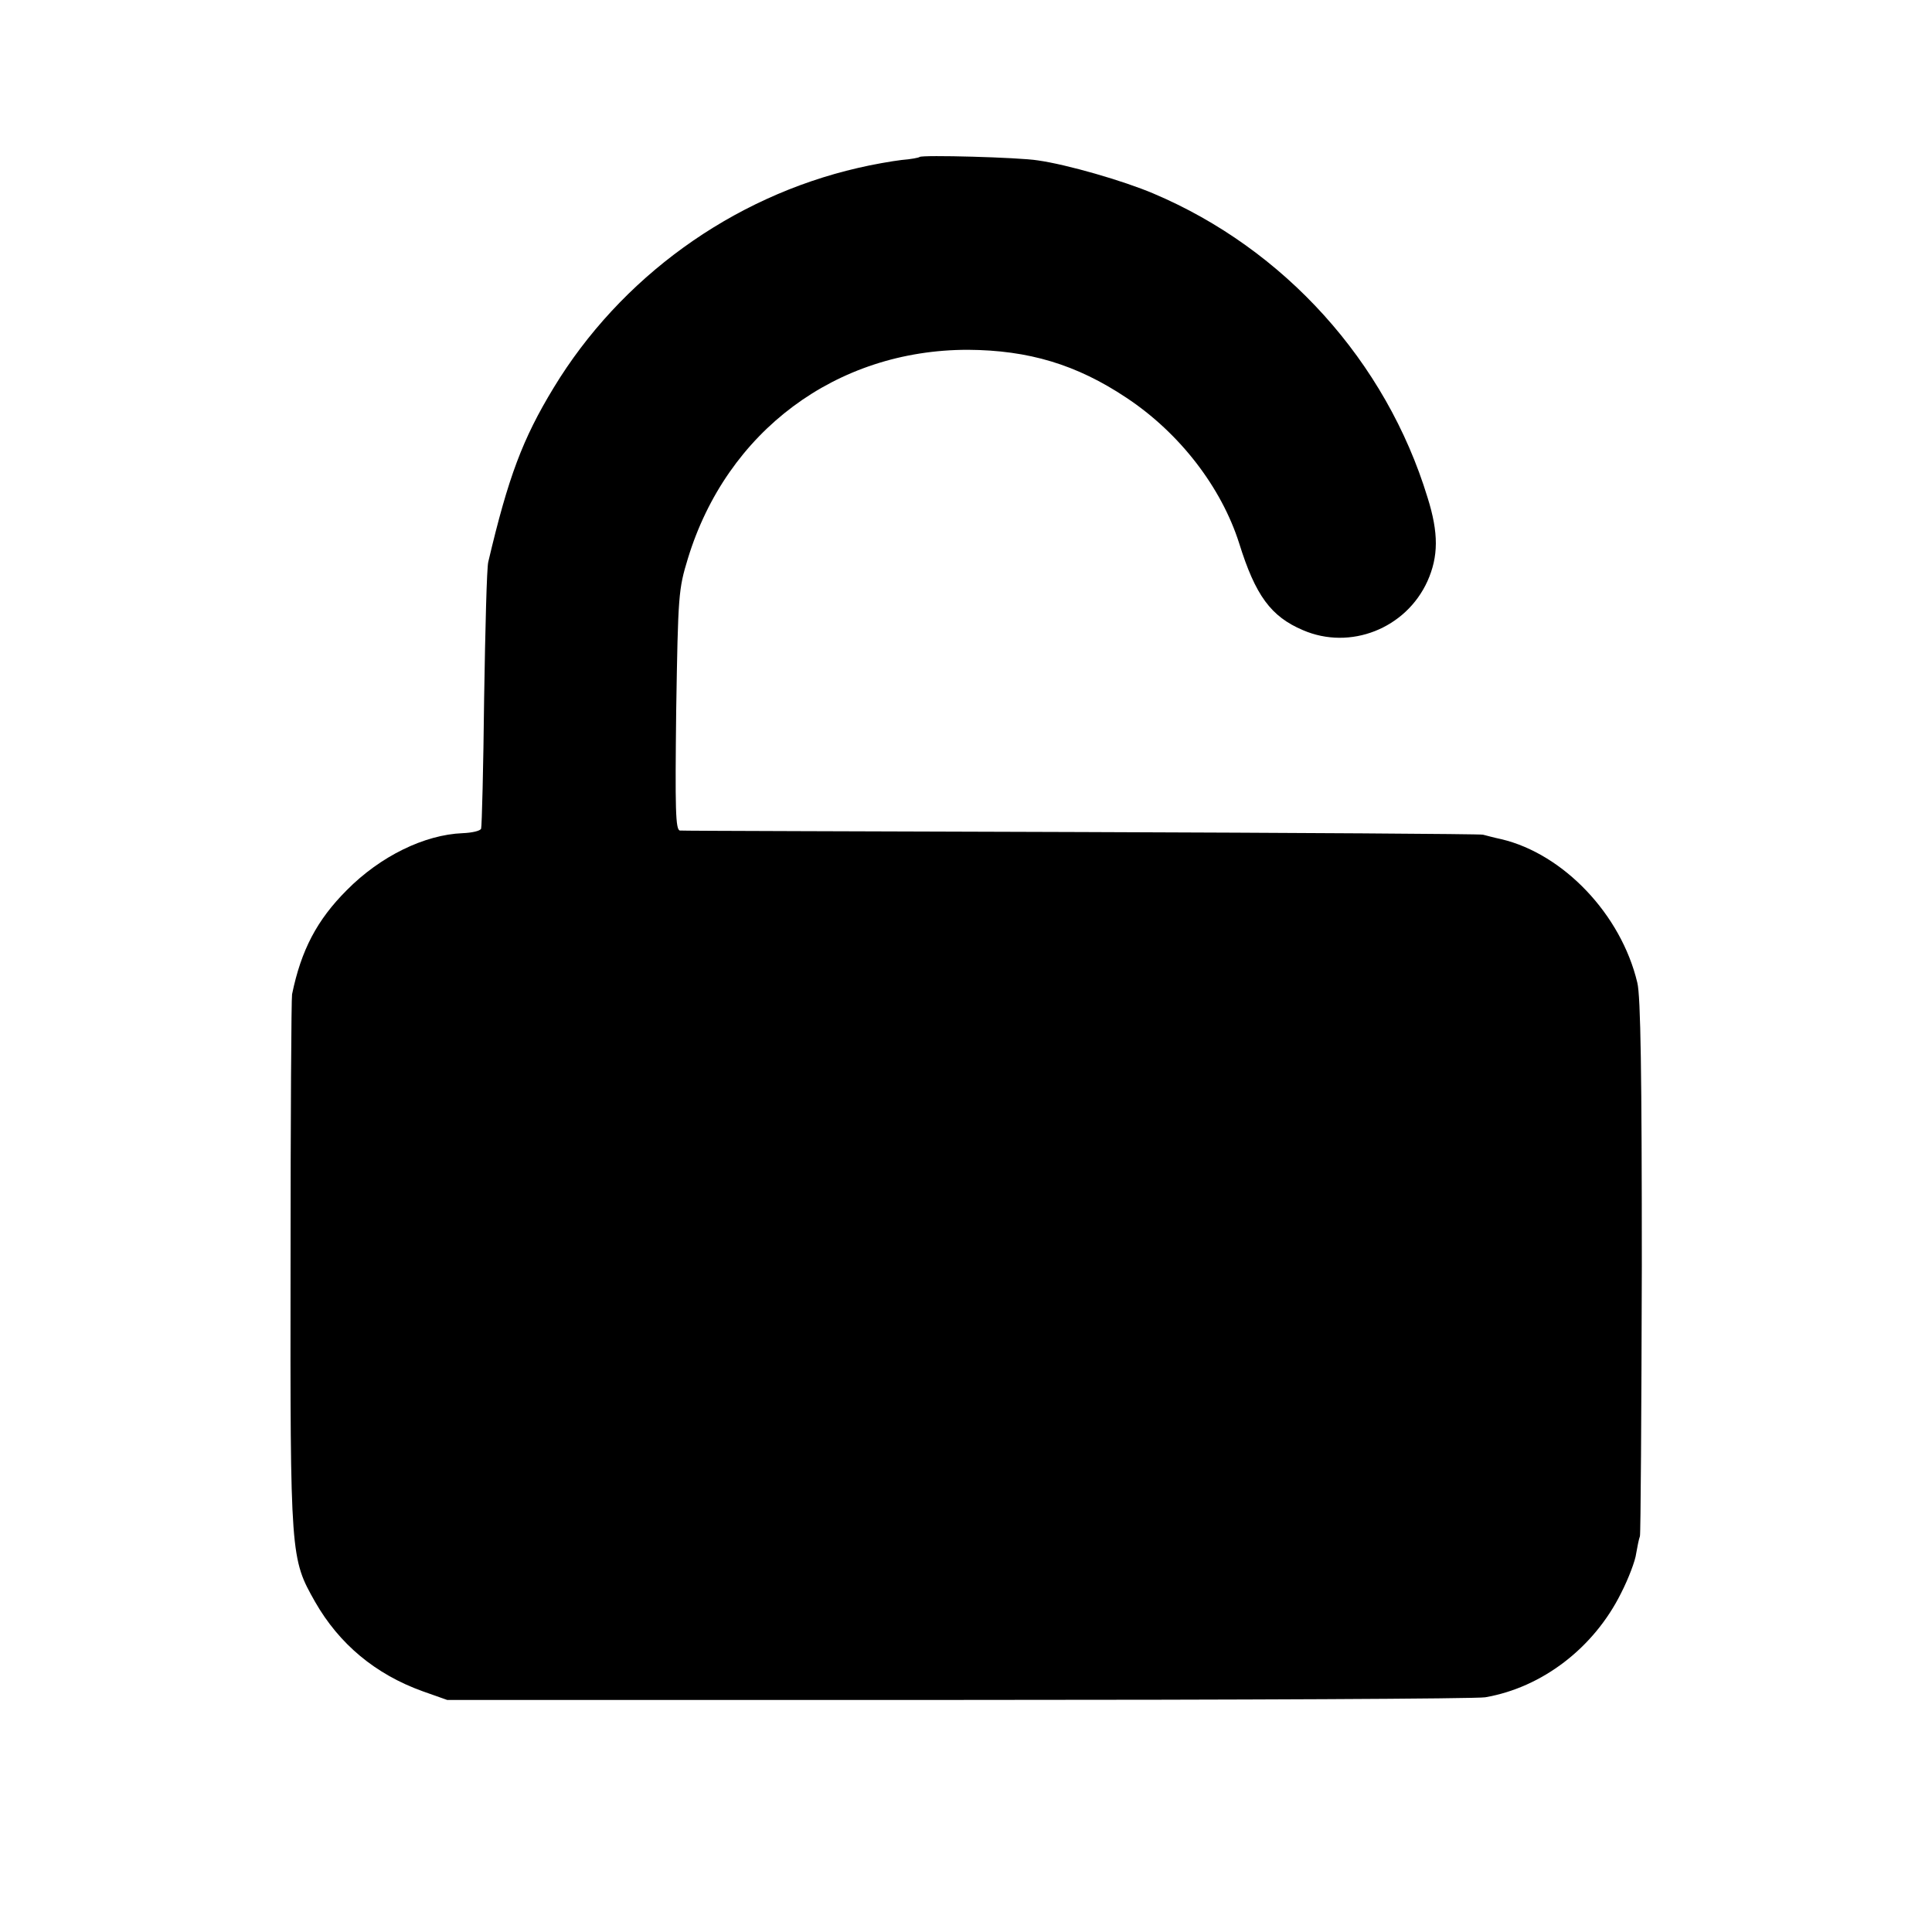
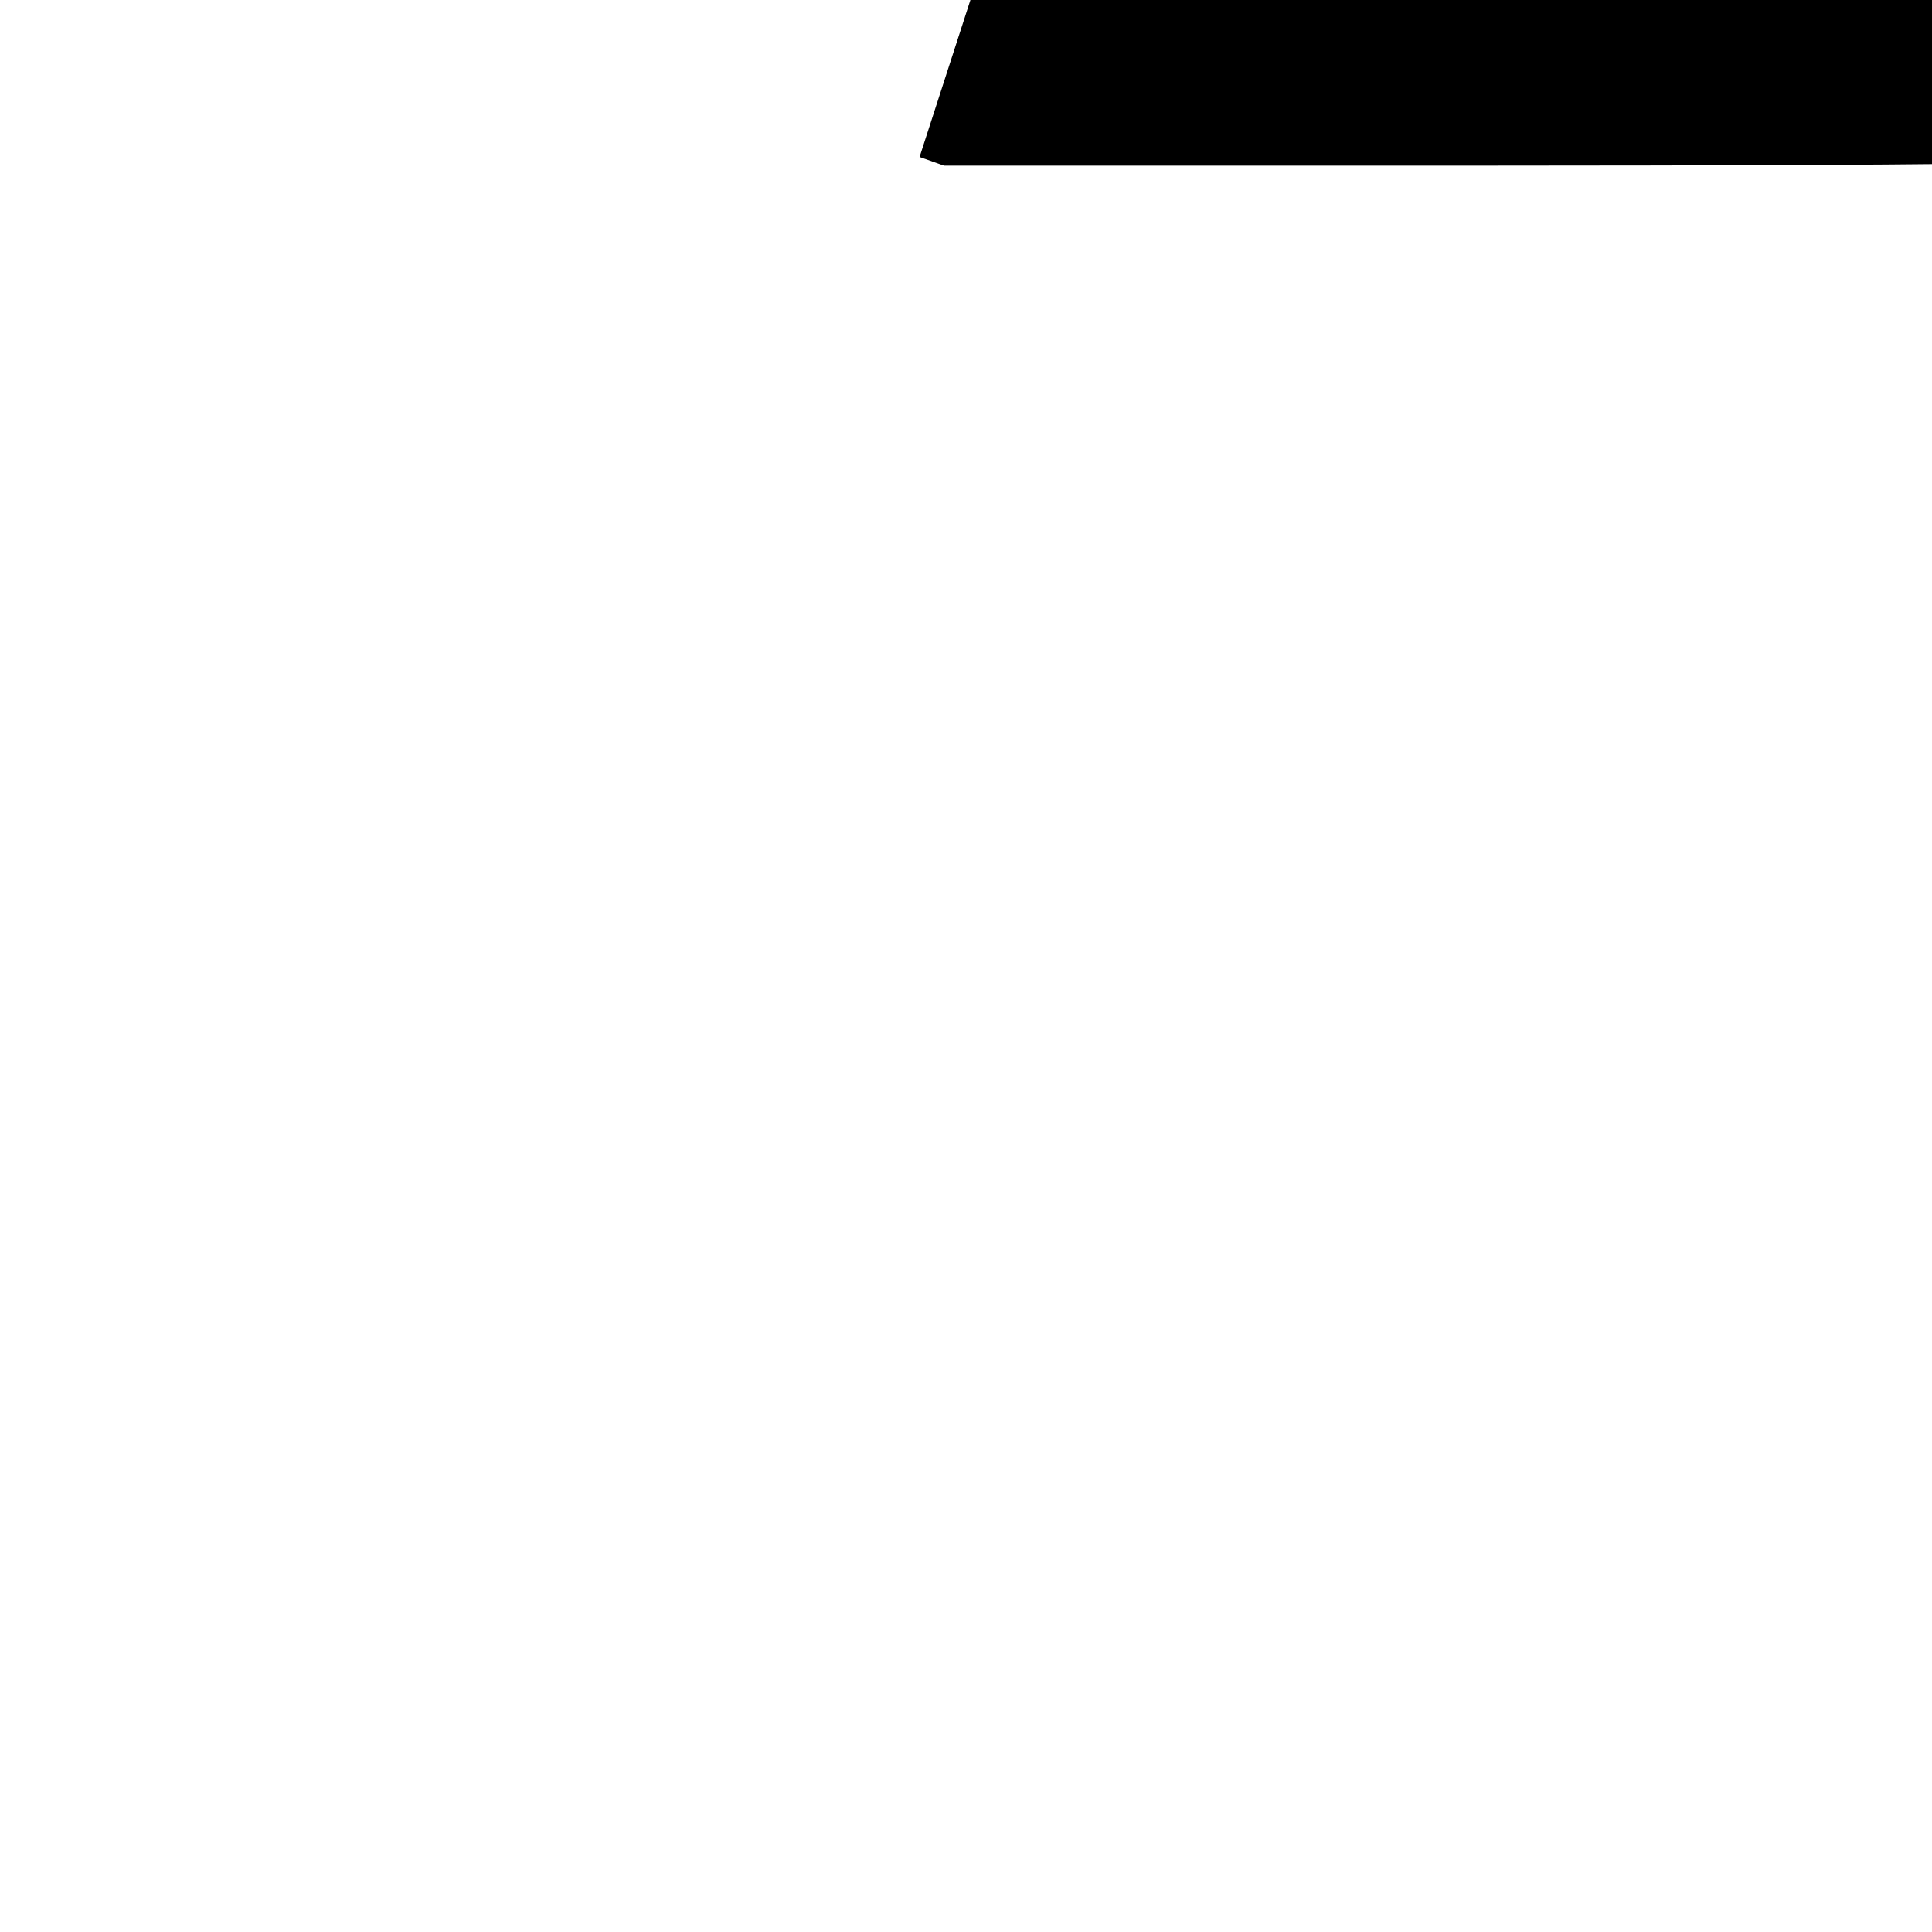
<svg xmlns="http://www.w3.org/2000/svg" version="1.0" width="512pt" height="512pt" viewBox="0 0 512 512" preserveAspectRatio="xMidYMid meet">
  <g transform="translate(0,512) scale(0.1,-0.1)" fill="#000000" stroke="none">
-     <path d="M2437 4704 c-2 -2 -23 -6 -48 -8 -25 -3 -77 -12 -115 -21 -335 -77 -630 -291 -807 -583 -82 -135 -120 -236 -173 -461 -4 -14 -8 -177 -11 -361 -2 -184 -6 -340 -8 -346 -2 -6 -24 -11 -49 -12 -101 -4 -218 -61 -307 -151 -79 -79 -121 -159 -145 -276 -2 -11 -4 -334 -4 -717 -1 -775 0 -778 65 -893 64 -112 160 -192 285 -237 l65 -23 1355 0 c745 0 1373 3 1396 7 151 26 288 131 360 276 20 39 38 87 40 105 3 17 7 38 10 46 2 7 4 329 5 716 0 505 -3 716 -12 751 -43 181 -196 341 -360 380 -19 4 -41 10 -49 12 -8 2 -487 5 -1065 7 -577 2 -1056 3 -1063 4 -12 1 -13 57 -10 319 5 307 6 320 31 402 103 337 393 553 742 553 161 -1 288 -39 420 -127 142 -94 252 -238 299 -386 43 -138 84 -194 169 -230 125 -54 273 4 330 130 29 65 30 127 0 222 -110 360 -379 658 -726 805 -80 34 -229 77 -307 88 -49 8 -307 15 -313 9z" />
+     <path d="M2437 4704 l65 -23 1355 0 c745 0 1373 3 1396 7 151 26 288 131 360 276 20 39 38 87 40 105 3 17 7 38 10 46 2 7 4 329 5 716 0 505 -3 716 -12 751 -43 181 -196 341 -360 380 -19 4 -41 10 -49 12 -8 2 -487 5 -1065 7 -577 2 -1056 3 -1063 4 -12 1 -13 57 -10 319 5 307 6 320 31 402 103 337 393 553 742 553 161 -1 288 -39 420 -127 142 -94 252 -238 299 -386 43 -138 84 -194 169 -230 125 -54 273 4 330 130 29 65 30 127 0 222 -110 360 -379 658 -726 805 -80 34 -229 77 -307 88 -49 8 -307 15 -313 9z" />
  </g>
</svg>